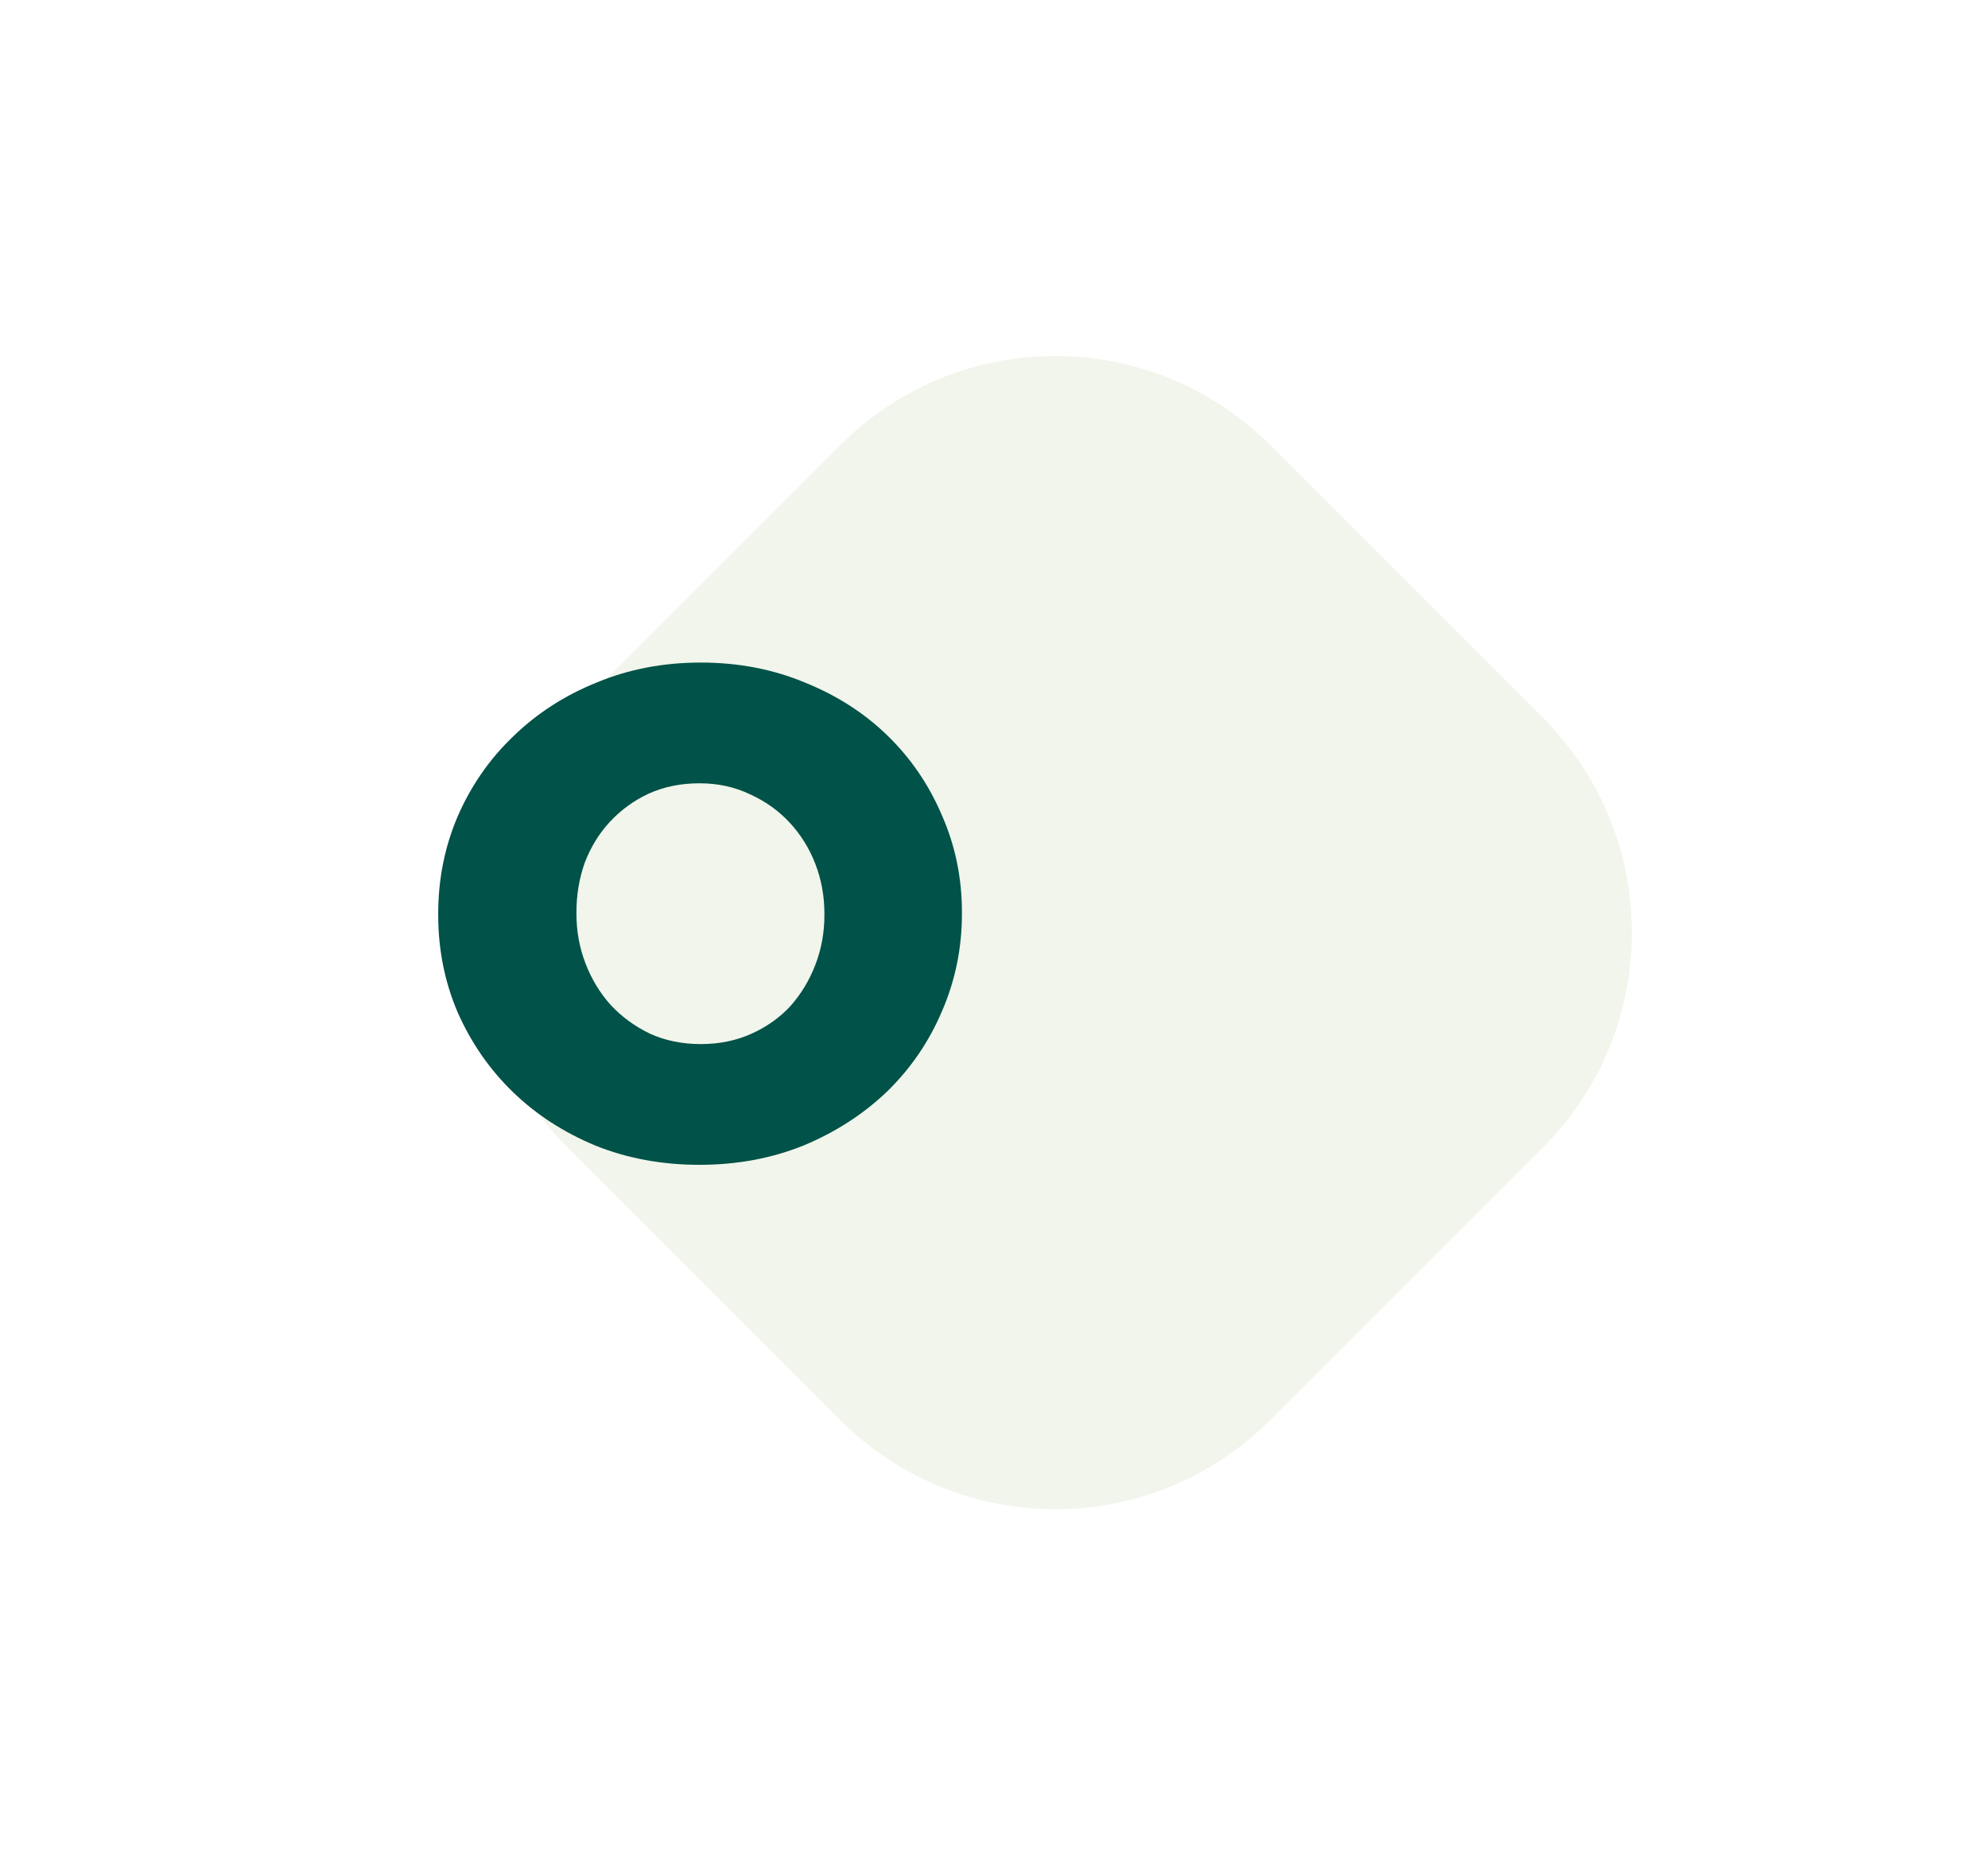
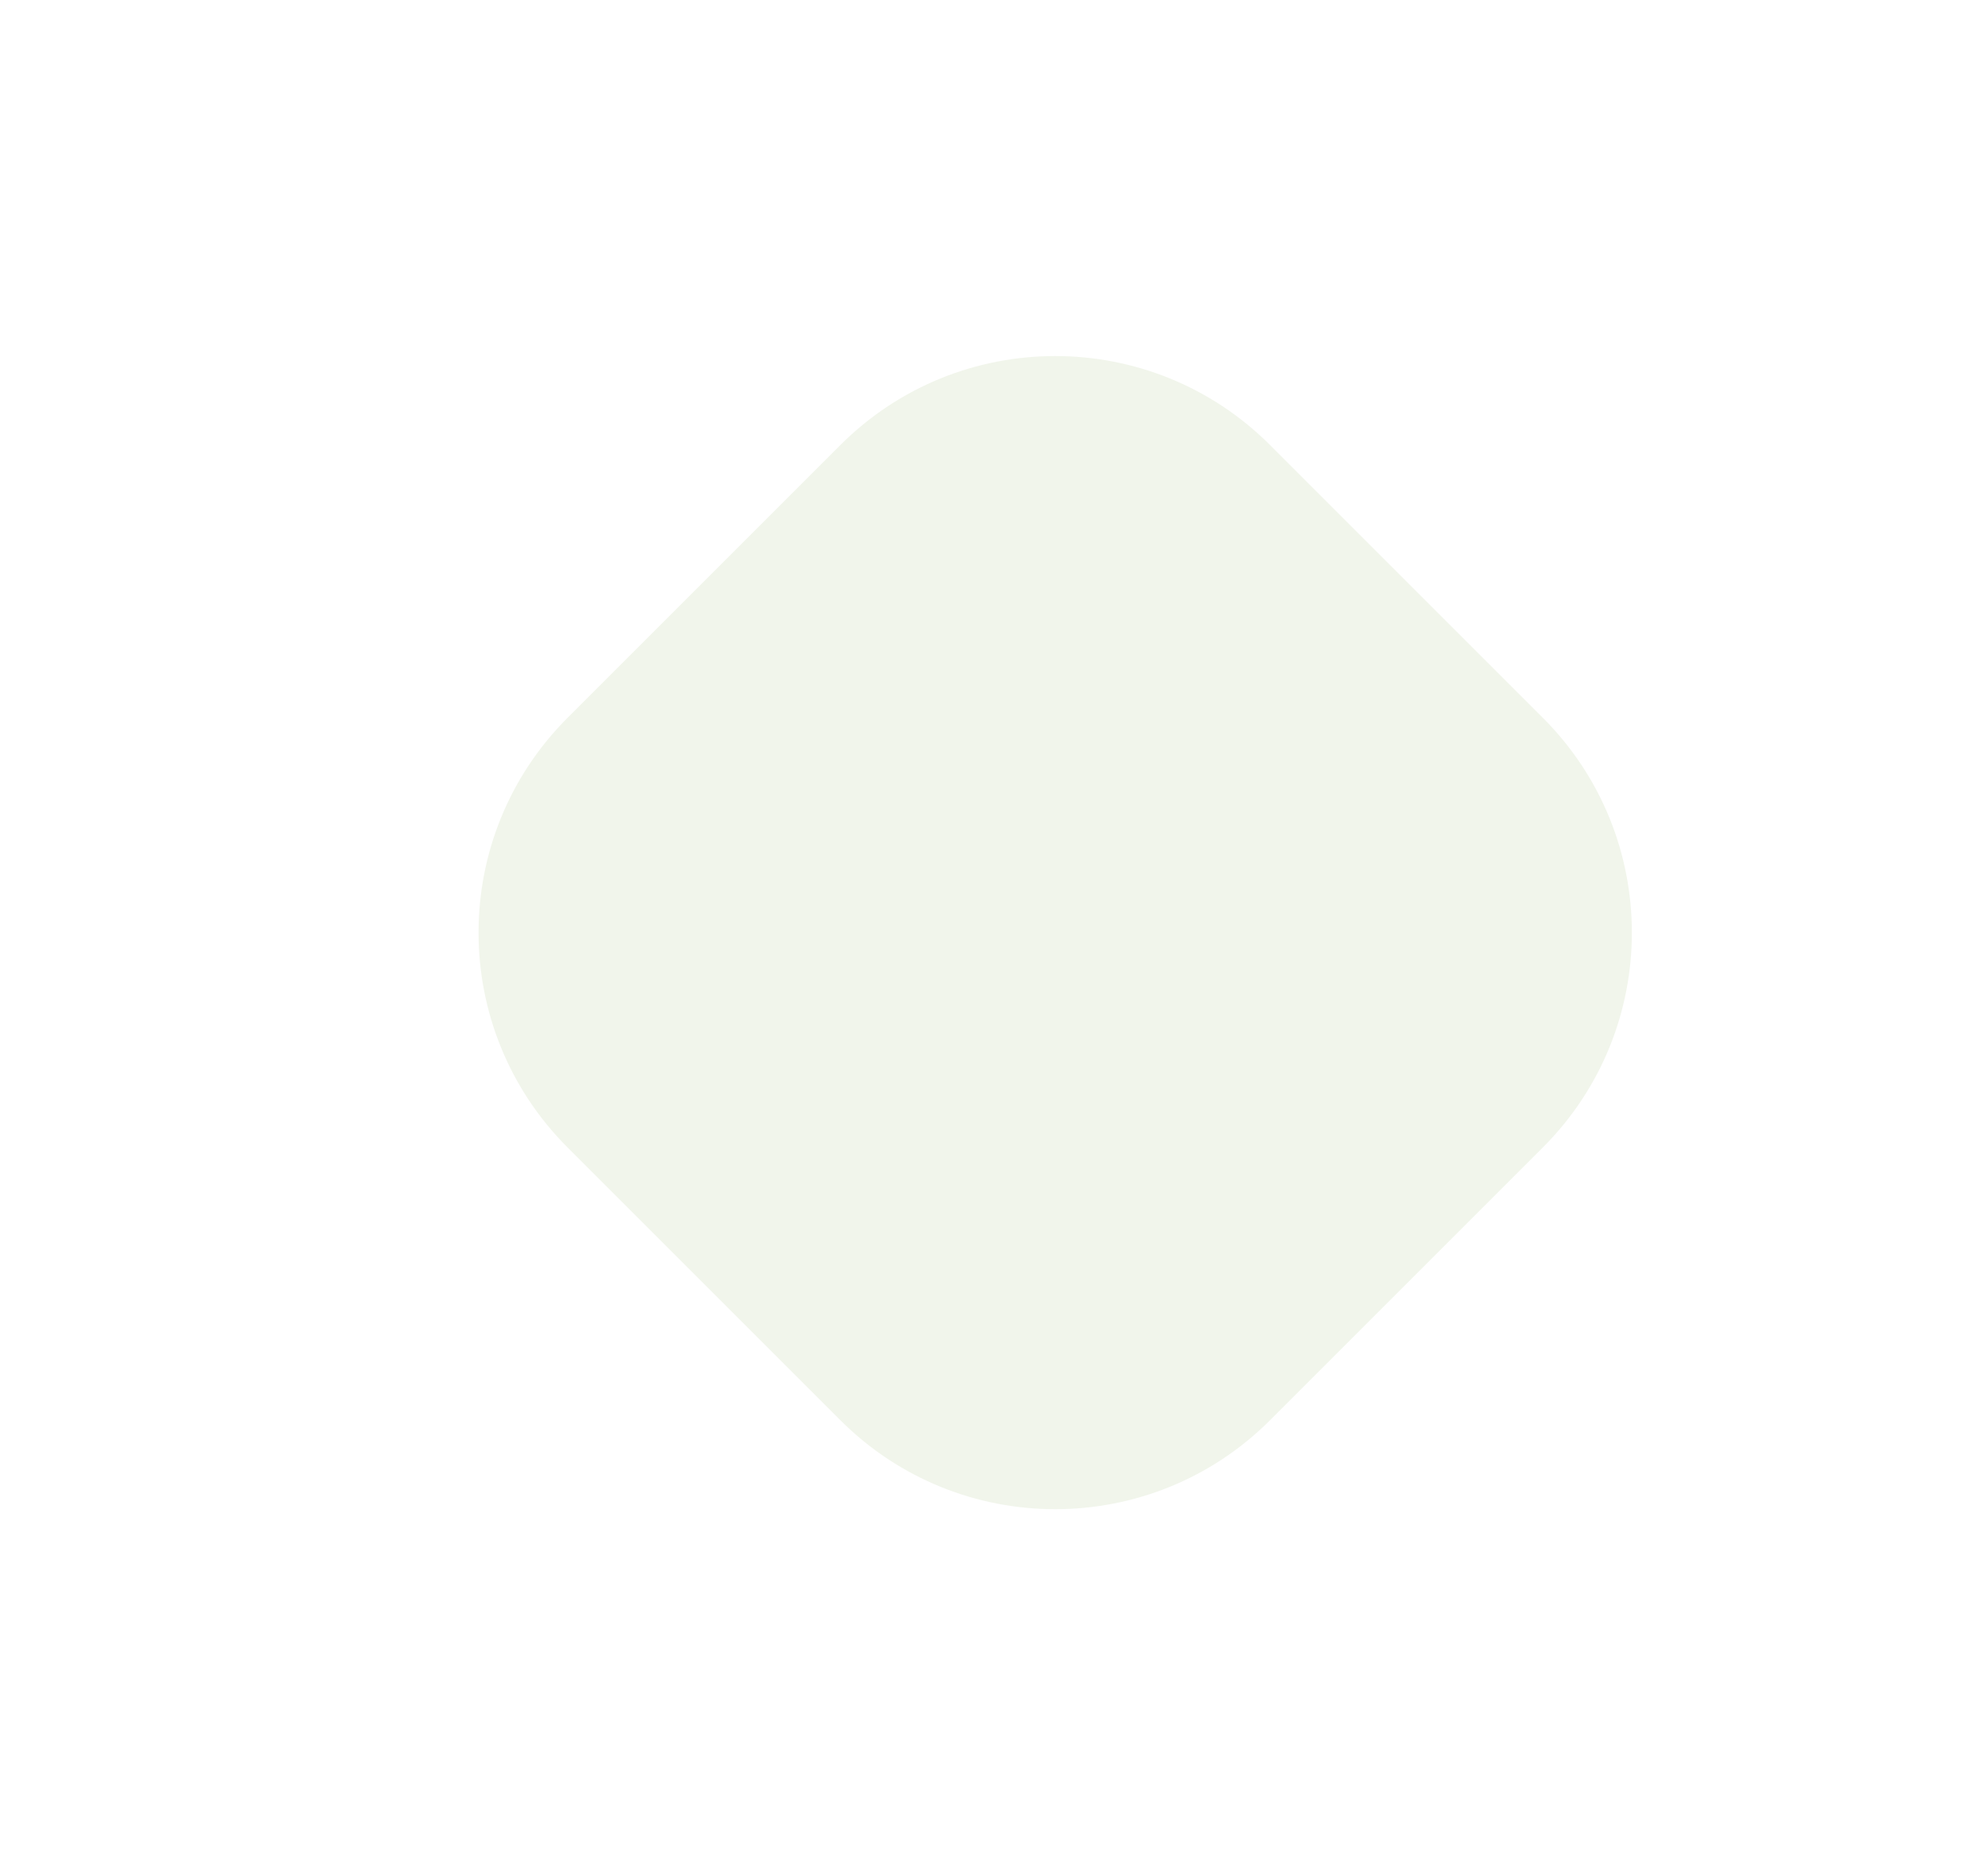
<svg xmlns="http://www.w3.org/2000/svg" width="186" height="175" viewBox="0 0 186 175" fill="none">
  <g filter="url(#filter0_d_6255_449)">
    <path d="M45.628 39.644C56.728 28.543 74.725 28.543 85.825 39.644L111.355 65.174C122.455 76.274 122.455 94.271 111.355 105.371L85.825 130.901C74.725 142.001 56.728 142.001 45.628 130.901L20.098 105.371C8.998 94.271 8.998 76.274 20.098 65.174L45.628 39.644Z" fill="#F1F5EB" />
  </g>
-   <path d="M65.565 97.702C67.298 97.702 68.879 97.379 70.309 96.734C71.739 96.088 72.952 95.227 73.948 94.151C74.945 93.032 75.725 91.741 76.288 90.278C76.851 88.814 77.133 87.265 77.133 85.629V85.5C77.133 83.865 76.851 82.315 76.288 80.852C75.725 79.388 74.923 78.097 73.883 76.978C72.844 75.859 71.609 74.977 70.179 74.331C68.749 73.642 67.168 73.298 65.435 73.298C63.702 73.298 62.121 73.621 60.691 74.266C59.305 74.912 58.092 75.794 57.052 76.913C56.055 77.99 55.275 79.259 54.712 80.722C54.192 82.186 53.932 83.735 53.932 85.371V85.5C53.932 87.135 54.214 88.685 54.777 90.148C55.34 91.612 56.12 92.903 57.117 94.022C58.157 95.141 59.391 96.045 60.821 96.734C62.251 97.379 63.832 97.702 65.565 97.702ZM65.435 109C61.926 109 58.676 108.397 55.687 107.192C52.698 105.944 50.12 104.266 47.954 102.157C45.787 100.048 44.076 97.573 42.82 94.732C41.606 91.891 41 88.857 41 85.629V85.5C41 82.272 41.606 79.238 42.82 76.397C44.076 73.513 45.809 71.017 48.019 68.908C50.228 66.756 52.828 65.077 55.817 63.872C58.806 62.624 62.056 62 65.565 62C69.074 62 72.324 62.624 75.313 63.872C78.302 65.077 80.88 66.734 83.046 68.843C85.213 70.952 86.902 73.427 88.115 76.268C89.372 79.109 90 82.143 90 85.371V85.5C90 88.728 89.372 91.784 88.115 94.668C86.902 97.508 85.191 100.005 82.981 102.157C80.772 104.266 78.172 105.944 75.183 107.192C72.194 108.397 68.944 109 65.435 109Z" fill="#015248" />
  <defs>
    <filter id="filter0_d_6255_449" x="11.773" y="0.318" width="173.906" height="173.908" filterUnits="userSpaceOnUse" color-interpolation-filters="sRGB">
      <feFlood flood-opacity="0" result="BackgroundImageFix" />
      <feColorMatrix in="SourceAlpha" type="matrix" values="0 0 0 0 0 0 0 0 0 0 0 0 0 0 0 0 0 0 127 0" result="hardAlpha" />
      <feOffset dx="33" dy="2" />
      <feGaussianBlur stdDeviation="16.5" />
      <feComposite in2="hardAlpha" operator="out" />
      <feColorMatrix type="matrix" values="0 0 0 0 0 0 0 0 0 0 0 0 0 0 0 0 0 0 0.22 0" />
      <feBlend mode="normal" in2="BackgroundImageFix" result="effect1_dropShadow_6255_449" />
      <feBlend mode="normal" in="SourceGraphic" in2="effect1_dropShadow_6255_449" result="shape" />
    </filter>
  </defs>
</svg>